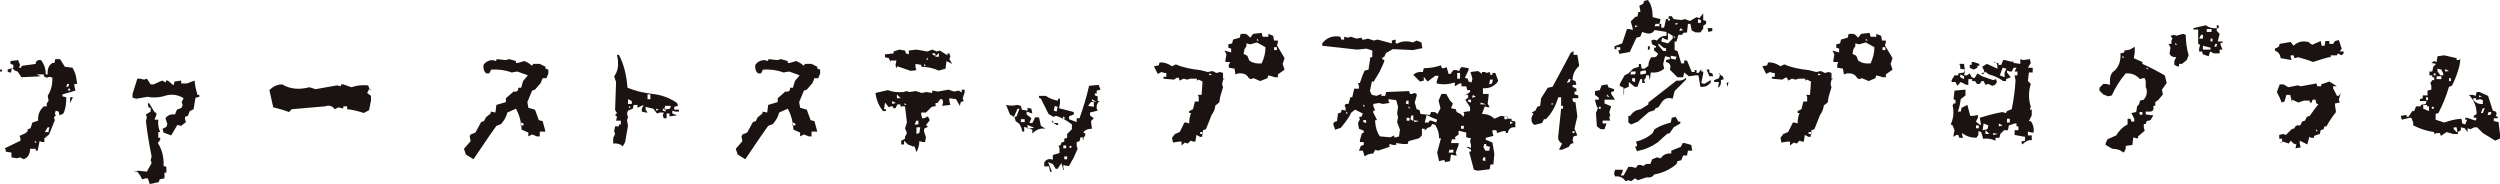
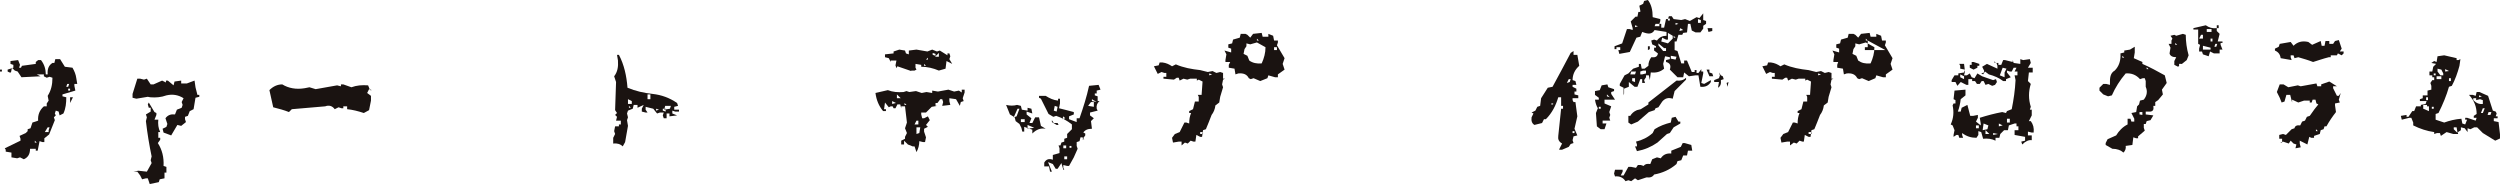
<svg xmlns="http://www.w3.org/2000/svg" version="1.1" id="レイヤー_1" x="0px" y="0px" viewBox="0 0 524.3 38.6" style="enable-background:new 0 0 524.3 38.6;" xml:space="preserve">
  <style type="text/css">
	.st0{fill:#1A1311;}
</style>
  <g>
    <g>
      <g>
        <path class="st0" d="M0,15v-0.4h0.4V15H0z M5,33.4L4.2,33l-0.6,0.2L2.4,33v-1l-1.2-0.2v-0.4L1,31.1l3.3-1.6v-0.4l-0.2-0.6     l1.3-0.6l0.4-0.4v-0.4l0.6-0.2l0.4-1.2l1.2-0.4c-0.1-1.2,0.3-2.2,1.2-3h0.6v-0.6l0.4-0.6l-0.2-1c0.7-1.1,1-2.3,1-3.8l-0.6-0.2     l-0.6,0.2L9.2,16v-0.4H7.7L8.5,16l-4,0.2L3.7,15l-0.6-0.2l-0.6-0.6l-0.2,1H2L1.6,15v-0.4l1.2-0.4v-0.6l-0.6-0.2v-0.6l1.6-0.2     l0.4,1l-0.2,0.6h0.4l0.2-0.4l2.9-0.4V13l0.5-0.4h0.6c0.7,0.9,1,1.9,1,3H10c-0.1-1.1,0.2-1.9,1-2.4h0.4l0.2-0.8h1l1,1.6l1.6,0.2     c0.4,0.7,0.7,1.4,0.8,2.2l0.2,1.2h-0.6V18l0.2,1l-2.7,0.8v0.4l0.8,0.2c0,1.2-0.1,2.3-0.6,3.4l-0.8,0.4l-0.2-0.8l-0.6-0.2     l-0.2,0.6l0.2,0.4l-0.4,0.4l0.2,0.6l-1.2,3l-1,0.8v0.8H8.9l-0.6-0.2l-0.4,2H7.5v-0.4H6.3C6.3,32.3,5.9,33,5,33.4z M7.7,29.9     l-0.4-0.4v0.4H7.7z M10.2,27.7v-0.4l0.2-0.6H10l-0.6,1H10.2z M14.3,18.2l0.2-0.6h-0.4l-0.2,0.6H14.3z M14.7,19v-0.4h-0.4V19H14.7     z M14.7,21.6v-1.2h0.6L14.7,21.6z" />
        <path class="st0" d="M35.9,28.4l-1.6-0.6L34.1,27l0.8-0.4l0.2-0.6l-0.4-1.2c0.5-0.7,1.2-0.9,2-0.8l0.4-1l1-0.4l0.2-0.6l-0.2-0.6     l0.4-0.8c-1.1-0.7-2.3-0.9-3.6-0.6c-1.1,0.4-2.2,0.5-3.4,0.4L31,20.3l-2.4,0.4l-0.8-0.2v-0.8l1-3.2h0.6l0.8,0.2l0.6-0.2l0.8,1.2     h0.6l1.8-0.8l0.8,0.4v-0.4h0.4l1.2,1l0.2-0.8l1.4-0.2v0.6h1.2l1.6-0.6l0.2,1.4l0.4,1.6h0.4v0.4l-0.8,0.2l-0.4,2.4l-0.8,0.4     l-0.4,1l-0.6,0.2V25l0.2,0.6l-1,0.8l-0.8-0.2L35.9,28.4z M31.4,38.6L31,37.4h-0.4l-0.8,0.2l-0.4-0.8L28.8,36H28l1-0.2l1.8,0.2     l1-1.8l-0.2-0.6l0.2-0.8c-0.5-2.4-0.9-4.8-1.2-7.4l0.2-0.8l-0.2-0.6l1-0.6v-0.8h-0.4L31,21.9l0.2-0.4l1.2,2l0.4,0.2v0.4l-0.4,1     h0.8c-0.1,0.9,0,1.8,0.4,2.6h-0.4v1.2h0.4v0.4L33.1,30c0.9,1.4,1.3,3,1.2,4.8l0.6,0.2v1.2h-0.4v1.2l-1,0.2l-0.2,0.6L31.4,38.6z" />
        <path class="st0" d="M76.3,23.7c-1.2-0.4-2.4-0.7-3.5-0.8v-0.6H72v0.4h-0.4L71,22.5l-0.8,0.4c-0.5-0.7-1.2-0.9-2-0.6     c-2.3,0.2-4.7,0.4-7,0.6l-0.6,0.6c-1-0.4-2.1-0.7-3.3-1l-0.8-3.6c0.8-0.8,1.7-1.2,2.7-1.2c1.3,0.8,2.9,1.1,4.7,0.8l1-0.2l1.3,0.4     l4.5-0.8l0.8,0.2v-0.4H72l1.7,0.6c1.1-0.4,2.2-0.5,3.5-0.4l0.4,1h0.4l-0.6-0.2l-0.4,0.8l0.8,0.6v1l-0.4,2L76.3,23.7z" />
-         <path class="st0" d="M99.3,33.4l-1.6-1l-0.4-1.2l1.4-1.6l-0.2-1l0.2-0.4l1-0.4l1.2-2.2l0.6-0.2l0.4-0.8l1-0.8v-0.4l1,0.2l0.2-1.6     l2-0.6v-0.8l1.6-1.4c0.7,0.1,1-0.1,1-0.8h0.6l0.4-1.4l1-1.2l-2.2-0.8l-1.2,0.2c-1.3-0.5-2.8-0.7-4.3-0.6l-0.4,0.8h-0.6     c-0.5-0.4-0.7-1-0.6-1.8c0.5-0.7,1.2-1,2-1l0.6,0.2l0.2-0.4l1.8,0.2l0.8-0.2l1.4,0.4v0.4h0.4l1.4-0.4l0.8,0.4l0.8,0.6l0.2-0.4     h1.4l1.2,0.6v0.4l0.6,0.2v0.8l-0.4,1h-0.8l-0.4,1l-1.2,1.4l-0.6,0.2l-1,2.4l0.2,1.2l1.4,0.4l0.8,2.2l0.8,0.2l0.6,2.2h-1.2v1h-0.6     l-1-0.4l-0.8,0.4v-0.8l-1.4-0.6c-0.1-1.7-0.5-3.2-1.2-4.4l-1.8,0.8c-0.2,0.9-0.7,1.7-1.3,2.4l-1,0.4     C102.3,28.9,100.8,31.2,99.3,33.4z M109.8,26.3v-0.4l-0.6-0.2v0.6H109.8z" />
        <path class="st0" d="M130.6,30.7c-0.5-0.5-1.2-0.7-2-0.6v-1.2l0.4-0.8l-0.2-0.6l0.2-1h0.8v-0.4h0.4v-0.8h-1l0.2-0.8l-0.4-0.4     l0.4-0.4l-0.4-0.6c0.1-2,0.1-3.9,0.2-5.9l-0.4-1.2c0.7-0.9,0.9-2,0.8-3.3l-0.2-1.2h0.4c1.1,2.1,1.6,4.4,1.8,6.9     c1.7,0.7,3.4,1.1,5.3,1.3c1.8,0.2,3.5,0.8,5.1,1.9l0.2,0.6l-0.8,0.2V23h1v0.4h-0.8l-0.6-0.2v0.6l1,0.4l-1.6,0.2v-0.6h-0.6v1h-0.6     l-0.2-0.6l0.2-0.6h-0.8l-0.6,0.2l-0.8-1l-1.6-0.4V23l0.4,0.6h-0.4l-0.8-0.2v-0.6L135,22l-1.3,0.6V22h-0.8l-0.2,0.8l-1,0.4     l-0.2,0.6l0.2,0.8l-0.2,0.6l0.2,1.2l-0.6,3.4L130.6,30.7z M132.5,21.8v-0.6l-0.8-0.4v1H132.5z M132.3,22.6l-0.4-0.4v0.4H132.3z      M136.4,20.8v-1h-0.6v1H136.4z M138.2,23l-0.6-0.2v0.4L138.2,23z M139.6,23.4v-0.6H139v0.4L139.6,23.4z M140.5,22.8l0.2-0.6h-1.2     l-0.2,0.8L140.5,22.8z" />
-         <path class="st0" d="M156.3,33.4l-1.6-1l-0.4-1.2l1.4-1.6l-0.2-1l0.2-0.4l1-0.4l1.2-2.2l0.6-0.2l0.4-0.8l1-0.8v-0.4l1,0.2     l0.2-1.6l2-0.6v-0.8l1.6-1.4c0.7,0.1,1-0.1,1-0.8h0.6l0.4-1.4l1-1.2l-2.2-0.8l-1.2,0.2c-1.3-0.5-2.8-0.7-4.3-0.6l-0.4,0.8h-0.6     c-0.5-0.4-0.7-1-0.6-1.8c0.5-0.7,1.2-1,2-1l0.6,0.2l0.2-0.4l1.8,0.2l0.8-0.2l1.4,0.4v0.4h0.4l1.4-0.4l0.8,0.4l0.8,0.6l0.2-0.4     h1.4l1.2,0.6v0.4l0.6,0.2v0.8l-0.4,1h-0.8l-0.4,1l-1.2,1.4l-0.6,0.2l-1,2.4l0.2,1.2l1.4,0.4l0.8,2.2l0.8,0.2l0.6,2.2h-1.2v1h-0.6     l-1-0.4l-0.8,0.4v-0.8l-1.4-0.6c-0.1-1.7-0.5-3.2-1.2-4.4l-1.8,0.8c-0.2,0.9-0.7,1.7-1.3,2.4l-1,0.4     C159.3,28.9,157.8,31.2,156.3,33.4z M166.8,26.3v-0.4l-0.6-0.2v0.6H166.8z" />
        <path class="st0" d="M192.2,31.9l-0.4-1.2h-0.4l-1-0.4l-0.8-0.8v0.8h-0.6v-0.8l0.8-0.4v-0.4l0.4-0.8l-0.4-1l0.4-1.2l-0.4-3.4     h-0.8v0.4l-0.2-0.8h-0.6l-0.4,0.8h-0.4l-0.2-0.4h-0.4l-0.4,0.2l-0.8-1l-0.2,1.4h0.4v0.4h-0.6c-0.9-1.1-1.4-2.3-1.6-3.8l2.6-0.6     c1,0.4,2.1,0.5,3.3,0.4l0.6-0.2l0.6,0.2l1.4-0.2l1.2,0.4l1-0.2l1.2,0.2V19l1.2,0.2l2.2-0.4l1.2,0.4l1-0.2l0.6,0.4v-0.6h0.6v0.6     l-0.4,1.2l0.2,0.6l-0.6,0.2l-0.2,0.8l-0.8-1.4l-1.4-0.2v0.6l0.2,0.8l-1.7,0.2l0.2-0.8l-0.2-0.6h-0.4l-0.6,0.8h-0.4v0.6h0.4     l-1.2,0.2l-1.2,1.2h-1V24l0.2,0.8h0.4l0.8-0.4l0.4,0.8l-0.8,1l0.4,0.4l-0.8,0.4v0.6l0.4,1.2l-0.2,1h-0.4l-0.8-0.2     C192.8,30.4,192.6,31.2,192.2,31.9z M191.1,14.9l-2.9-1l-0.2,0.4l-0.2-0.6l0.2-1h-1.2V13l0.2,0.4l-0.6-1.2l-0.8-0.2v-0.6l1.8-0.2     v-0.4l1.2-0.4l1.2,0.2l0.2,0.6l0.6,0.2v-0.8l1.6-0.2l2.3,0.4l1-0.4l1,0.4l0.6-0.2l1.6,1v-0.4h0.4l0.2,0.6l-0.2,0.6l0.6,1     l-1.2-0.6l-0.2,1.6l-1.4,0.4c-1.2-0.5-2.4-0.8-3.7-0.8v-0.4l-1.2-0.2v0.8l0.2,0.4l-0.4,0.2H191.1z M187.9,21.6l-0.8-0.4v0.6     L187.9,21.6z M188.9,20.6l-0.8-0.8v0.8H188.9z M190.1,22l-0.4-0.4V22H190.1z M192.6,26.1v-0.8h-0.4l-0.4,0.8H192.6z M192.8,27.9     l0.2-1.2h-0.8v1.4L192.8,27.9z M194.2,13.8l-0.4-0.4v0.4H194.2z M194.6,12.5v-0.4l-0.4,0.4H194.6z M196.2,11.3l-0.6-0.2v0.4     l0.6,0.2V11.3z M196.9,11.9v-0.8l-0.8,0.8H196.9z" />
        <path class="st0" d="M216.5,28v-0.8l-1.7-0.6v1h-0.4l-0.2-0.8l-0.4-0.8l-0.8-0.6l-0.2-0.8l-1-0.6l-0.8-2c0.8,0.2,1.6,0.2,2.3,0     l0.8,0.2l0.2,0.8l1.2,0.2v-0.6l0.8,0.2l0.2,1l-1.2-0.4V24l1,0.8l-0.4,1h0.6l0.6-1.2h0.8l0.4,1.8l1,0.6     C218.2,26.8,217.3,27.2,216.5,28z M213.2,24.4l0.6-1.6h-0.4l-0.8,1.8L213.2,24.4z M214.9,25.6V25h-0.8v0.6H214.9z M216.9,26.8     l-1.4-0.6V27L216.9,26.8z M220.2,35.9l-0.2-1h-1v-0.8c0.4-0.7,1-0.9,1.8-0.6v-1l1.4-0.4v-1l-0.2-0.6h0.4l0.2-0.6l0.6-0.2v-0.6     l0.6-0.2v-0.8l1-1v-1c-1-0.8-2.1-1.4-3.3-1.8l-0.6,0.2l-1-0.6l-1.6-3.2l-0.4-0.2v-0.4h1.4c0.8,0.5,1.6,0.9,2.6,1v-0.4h0.4v1     l-0.2,1c1.1,0.3,2.1,0.5,3.1,0.8V24l-1,0.4V25l1.6,0.6v-0.8h0.6c0.8-2.3,1.5-4.5,2-6.8l2-0.2l0.4,1L230,19v0.6h-0.4V20l0.6,0.2v1     h0.4c-0.5,0.4-0.7,0.9-0.6,1.6l0.2,0.4l-1.6,0.4v0.6l0.8,0.6l-0.6,0.6L229,27c-0.9,0-1.5,0.3-1.8,0.8l0.4,0.2v0.4l-0.6,0.8h0.4     l-0.4-0.4h-0.4l-0.2,0.8l-0.6,0.2v0.8l0.2,0.6l-0.8,1.8l-1,1.8h-0.4l-0.8-0.2v0.6l0.2,0.4H223l-0.4-1.4l-0.8,1.2h-0.4l-0.6-1     l-1-0.4l0.8,2H220.2z M221.6,26.2l-1-0.6v-0.4l0.4,0.6h0.8l0.2,0.4H221.6z M221.6,23.4l0.2-1l-0.6-0.2l-0.2,1L221.6,23.4z      M223.4,24.8l-0.4-0.4l-0.2,0.6L223.4,24.8z M223.6,31.1v-0.6H223v0.6H223.6z M223.8,33.4v-0.6h-0.6v0.6H223.8z M224.7,31v-0.4     h-0.4V31H224.7z M226.5,31.1v-0.4l1.4-0.4l-1.4,0.4V31.1z M229.4,22.4v-1h-0.6l-0.6,0.8L229.4,22.4z M230,21.4l-1-0.6v0.4     L230,21.4z" />
        <path class="st0" d="M247.8,30.5v-0.8h-0.6l-1.2,0.2l-0.2-1l0.6-0.8l1-0.4l0.6-1.2l0.4-0.8h0.4l0.6,0.2c0-0.8,0.1-1.5,0.4-2.2     h-0.4v-0.4l0.8-0.4l0.4-1.6h0.8v-1l-0.2-0.4h0.8l0.2-2.8l-0.8-0.4l-0.4,0.2v-0.4h-1.4l-0.6,0.2l-0.8-0.2l-0.8,0.4l-0.2-0.6h-0.4     l-0.6,0.4l-2.2-0.2v-0.4h0.6v-0.8h-0.4l-0.6-0.2l-0.8,0.4l-0.8-1.6l1-0.2l0.2-0.6h0.6c0.8,0.1,1.4,0.4,2,0.8l0.8-0.4     c1.6,0.7,3.3,1,5.1,1.2l1.6,0.4l1-0.2l0.8,0.4l0.8-0.2l0.6,0.2v1.2h0.4l-0.4,0.2l-0.2,1l0.2,0.6l-0.6,2l-0.2,1.2l-0.8,0.6     c-0.1,0.8-0.4,1.5-0.8,2c-0.4,1.1-0.8,2-1.2,3l-0.6,0.2l-0.2,1.4h-0.4l-0.8-0.4l-0.2,1.4h-0.4l-0.6-0.2l-0.6,0.6l-0.6-0.2     L247.8,30.5z M252.3,28.1v-0.4h-0.6v0.4H252.3z M254.2,15.6l-0.6-0.2v0.4L254.2,15.6z M264.3,17l-1.4-0.6l-0.6,0.2l-0.4-0.2     c-0.4-0.8-1.1-1.1-2.2-1l-0.6,0.2l-0.2-1.2l-1.2-0.2v-0.6L258,13h-1v-0.4l0.2-1.2l-0.4-0.8l1.4,0.4v-0.8l-0.6-0.2V9.3l0.8-0.2     l0.2-0.8l1.4-0.4l0.2-0.8h1l0.4,0.2l0.6,0.6l0.6-0.8l1.8-0.2l0.2,0.8h1.2V7.1l1,0.4l0.2,1h0.8v0.4l-0.2,0.6l1.6,2.7l-0.4,1.2     l0.4,1.2l-1.4,1v0.6h-0.6l-1.4-0.4l-0.2,0.6L264.3,17z M264.6,13.3c0.5-1.1,0.8-2.2,0.8-3.4l-1.8-1l-1.4,0.4l-0.8-0.2v0.6     l-0.4,0.6l-0.2,1l0.8,0.4l0.4,1C262.7,13.2,263.6,13.4,264.6,13.3z M264,8.5l-0.4-0.4v0.4H264z M267.8,10.5V9.9h-0.6v0.6H267.8z" />
-         <path class="st0" d="M309.9,35.8l-0.8-0.2l-1-3.8h0.4v-0.4l-1-0.6h0.4l0.6,0.2v-0.6l-0.2-0.8l0.2-0.6l-1-0.2v-1l-1.6-0.4v0.8     l-0.8,0.6l0.2,0.4h-0.8l-0.2,0.8h1.6v0.4l-0.6,1.6l0.2,0.6h-0.4l-0.8-0.2l-0.2,1.4L303,34v-0.4h-0.4l-0.8,0.2l-0.4-1.8l0.8-3     h-0.4c0-1.1-0.3-2-0.8-2.8l-0.6-0.2l-0.4,0.6l-0.6,0.2l-0.6,0.6V27h-0.6v1.4l-0.6,0.6l-2.2,0.6l-0.2,0.6h-1l-1.4-0.2v0.4h-0.6     l-0.8-0.2v0.6l-2.4,0.8l-0.6-0.2l-0.4,0.8c-0.7,0-1.3,0.2-1.8,0.6l-0.4-1.2h-0.8l0.4-1l0.6-0.2v-0.6h-0.8v-0.4l0.4-1.4l0.4-0.2     v-0.4l-1-0.4l-0.2-1.2l0.4-0.8l-0.2-0.4l0.6-0.2l0.2-0.6l-0.8-0.4l-0.8-0.4l-0.8,0.6c-0.5,1.1-1.3,2.1-2.2,3.2l-1.2,0.4l-0.4-1.2     l0.2-0.4l0.6-0.2l0.2-1.6l0.6-0.2l0.2-0.6l0.8,0.2v-0.6l-0.2-0.4l0.2-0.4h0.6l0.4-1.4h0.4l0.4-1.8h1v-0.6l-0.2-0.6h0.4     c0.3-0.9,0.6-1.8,1-2.6l0.8-0.2l0.4-2.6h0.4v-1.4l-1.2-0.4l-2,0.2l-7.3-0.8V9.1c0.9-1.2,2.2-1.7,3.8-1.4l0.2,0.6h0.6V7.7l0.8,0.2     l0.6-0.2l1.2,0.4l1-0.2l0.2,0.4h0.4l0.8-0.2l1.2,0.4l0.8-0.2l3,0.8V8.5l0.8-0.2v0.8h0.4c0.7-0.4,1.5-0.5,2.4-0.4l0.8,0.2l0.8-0.4     l1,0.4l0.2,1.2l-2,0.4l-4.2-0.2l-1.4,0.8l-0.4,0.8l-0.4,0.2v0.4h0.4v0.4c-0.3,0.7-0.6,1.4-1,2.2l-1.2,2h-0.4l-0.4,2l0.4,0.8     l1,0.2l1-0.4v0.4h0.8l0.2-0.8c1.6-0.1,3.2-0.1,4.8-0.2l0.2,0.6h0.4l0.6-0.2l0.4,0.2v0.4l-0.4,1.4l0.4,1.4l0.6,0.2l0.2,0.8l2,0.2     l0.2-0.6h0.8l0.6,0.4l0.6-1.2l-0.4-1.6l0.6-1.4h1l0.8,1.4l0.6,0.6l-0.4,1l1,0.2l0.2,0.6l0.8,0.4l0.6,0.6l0.2-0.6l-0.2-0.4     l1.4-0.2v-0.8l-1-1.6l0.6-0.4v-0.6h-0.4l-0.4,0.2l1.2-0.8v-0.4h-0.6l-0.2-0.8h-1v-0.6h-0.4l-1,0.6v-0.8c-1.3,0.4-2.5,0.5-3.8,0.2     v-0.4l0.4-1.2H301l-1.6,1.2l-0.8-1v0.8l-0.8,0.2l-1.4-1.4c0.5-0.5,1.2-0.7,2-0.6l0.2-0.8c1.2,0,2.4-0.2,3.6-0.6l0.2,0.6h0.4     l0.6-0.2l0.4,1.4h0.4l0.6-0.8h0.6l0.6,0.2l0.4-0.8h0.4l1.2,0.2v0.4l-0.8,1.6l0.6,0.2l0.2,0.6l0.6,0.2l0.2-0.8l-0.4-1.4l1.6-0.2     l0.8,0.6v-0.4h0.6l0.4,0.2l0.6-0.2l0.2,0.6h0.4v-0.4h0.6l0.6,1.6l-0.2,0.4c-0.8,0.9-1.8,1.3-3,1.2v1.2h1.2v0.4l-0.2,1.6l0.4,0.8     h-0.4l-0.6-0.2l-0.6,1.6c1.1,0,1.9,0.3,2.6,1l1.4-0.6l1.4,0.2v0.4h0.8v0.4l0.8,0.2v1.2c-0.9-0.1-1.4,0.3-1.6,1.2h-0.4v-0.4h-0.6     l-1.2,0.4l-0.2-0.6h-0.8v0.4l0.2,0.8l-1.6,0.4v0.4l1.4,0.6l0.4,2.4l-0.2,2.2h-0.6l-0.2,1L309.9,35.8z M282.7,23.8l-0.4-0.4v0.4     H282.7z M286.3,22.3l-0.4-0.4v0.4H286.3z M286.5,25.8v-0.6h-0.6v0.4L286.5,25.8z M291.6,28.8l0.8-0.4v0.4h0.4l0.6-0.2l0.2-1.4     l-0.6-1.6l0.2-1l-0.2-0.8l0.2-1.4l-0.4-1.4l-1.6-0.2v0.4l0.2,0.4l-1.4,0.2l-0.8-0.2l-1.2,0.2v0.4l0.4,1h-0.4v0.4l0.8,1.6h-0.4     v0.4c0.1,1.2,0.4,2.2,1,3L291.6,28.8z M295.4,21.9v-0.8H295l-0.2,0.6L295.4,21.9z M295.6,25.3v-0.6H295v0.6H295.6z M295.8,22.7     l-0.4-0.4v0.4H295.8z M296.4,25.4v-1.2H296l-0.2,0.8L296.4,25.4z M297.6,25.4l-1-0.2v0.4L297.6,25.4z M299.6,25.7l0.2-0.4h0.4     l1,0.4l0.2-0.6c-0.8-0.3-1.5-0.6-2.2-1l-0.4,1.6H299.6z M304.8,32v-0.6H304l-0.2,0.6H304.8z M306.2,16.5v-1.2h-0.6v1.2H306.2z      M307,27v-0.6h-0.6V27H307z M308.5,21.5v-0.6h-0.6v0.4L308.5,21.5z M309.5,20.3l-0.6-0.4l-0.2,0.6L309.5,20.3z M311.7,21.9     l-1.2-0.4v0.4H311.7z M311.5,33.8V33h-0.4l-0.2,0.6L311.5,33.8z M312.3,31.6l0.2-0.8l-0.8-0.2v-0.4h-0.4l-0.2,0.6l0.4,0.8H312.3z      M312.9,17.5l0.2-0.8h-0.6l-0.2,1L312.9,17.5z M316.1,25v-0.6h-0.6V25H316.1z M317.3,25.8l-0.6-0.4v0.6L317.3,25.8z" />
        <path class="st0" d="M327,31.3l0.6-1.2c-0.7-0.4-0.9-0.9-0.8-1.6l0.6-5.7h0.4v-0.6h-0.4v-1.8h-0.6c-0.5,1.7-1.3,3.3-2.6,4.6h-0.4     l-0.4,0.8l-1.6,0.4c-0.5-0.3-0.7-0.8-0.6-1.6l0.4-0.8l-0.4-0.2l0.8-0.4l0.4-0.8l0.6-0.2l0.2-1.6l1.4-2.2l1-0.2     c1.3-2.4,2.6-4.8,3.8-7.1l0.6-0.4v0.8h0.8l0.4,2.3c-0.9,0.8-1.4,1.8-1.4,3l0.6,0.2l0.2,0.8h-0.8v0.4l0.8,0.4v0.6h-0.4v0.6L331,20     v0.6h-1.2V21l0.2,0.4h0.4c0.1,1,0.3,2,0.4,3l-0.6,2.6l0.6,1.4l-0.8,0.2l-0.2,0.8l0.2,0.6l-0.6,0.2l-0.4,0.6l-1.4,0.6H327z      M325.8,21.8l-0.4-0.2V22L325.8,21.8z M329.2,17.2l0.2-0.6H329l-0.4,0.8L329.2,17.2z M330.2,27.9v-0.4h-0.4v0.4H330.2z      M335.7,27.1l-0.8-0.6l-0.2-2.8l0.4-1c-0.3-0.5-0.5-1.1-0.6-1.8h0.8v-0.4l-0.8-0.6v-0.8l1-0.2l0.4-1l1.2-0.2l0.2,0.6l1.2,0.4v0.4     l-0.6,0.2v0.4l0.4,0.6l0.4,0.6h-2.2v0.8l1.4,0.6l-0.4,1.2l0.2,0.6l-0.2,0.6l0.2,0.6h-1.6v0.6h0.8l-0.4,1.2H335.7z M335.7,22.8     v-0.4h-0.4v0.4H335.7z M337.6,20.4l-0.6-0.6v0.4L337.6,20.4z M340.9,38c-0.5-0.8-1.3-1.1-2.2-1l-0.2-0.6l0.2-0.8h1.6V36l-0.4,0.8     h0.6l1-1.8h0.6l1,0.2l0.4-0.6h0.6l0.6,0.2c0.3-0.4,0.7-0.5,1.4-0.4l0.4-1l1-0.4l0.8,0.2c0.5-0.8,1.3-1.1,2.2-1v-0.6l2-0.8     l0.4-0.8h0.4l1.4,0.4l0.2,1.2H354l-0.2,1H353l-0.4,1l-0.8,0.2l-0.2,0.6c-1.4,1.2-3,1.9-4.7,2.2c-0.3,0.5-0.8,0.7-1.6,0.6     l-1.8,0.6l-0.6-0.4l-0.8,0.6l-0.6-0.2L340.9,38z M340.5,20v-1.6l-0.8-0.4v-0.4l1-1.8l0.8-0.4l1-1l1.2-0.4v-0.6h0.4l0.2,1h0.6     l0.8-0.6c0-0.7,0.2-1.2,0.6-1.8c0.8,0.1,1.3-0.1,1.4-0.8l-0.8-0.6v-0.6h0.4V9.7l-0.8-0.4l-0.2-0.8l0.6-0.2l0.6,0.2     c0.5-0.7,1.2-1,2-1V6.7L347,6.3c-0.4,0.7-1,0.9-2,0.6l-0.6-0.2l-0.4,1l-0.8,0.2l-1.4,3l-2.2,0.4l-0.2-0.8h0.4V9.9h-0.8v0.4h-0.4     V9.7l1.6-0.6l1-3h0.6l0.6,0.2V5.9l-0.4-1.4l1-1h0.4l0.2-1h0.4V2.2l-0.2-1l0.8-0.4l0.2-0.6l0.8-0.2c0.7,0.9,1,2.1,1,3.6l1.6,0.4     v0.4L348,5h0.4v0.8h0.6l0.4-1.8h0.4l0.2-0.6h0.6l0.4,0.6l1.6,0.2l0.8-0.2l1,0.4l1.4-0.8l0.6,0.2l0.8-1v1.4l0.6,0.2V5l-0.6,0.4     v0.6l-0.6,0.8h-1l-0.8-0.4L354.5,5H354l-0.2,1.8L353,6.9l-0.2,0.4H352l-0.4,1.4h-0.4v1.8l0.6,0.2l0.8,2.6h0.6v-0.6h0.6l1,2.4h0.6     v-0.4h0.4v0.6h0.4l0.6-0.8V15h0.4v0.4l-0.4,2l0.6,0.2l1.4-0.8v0.4c-0.5,0.8-1.2,1.1-2.2,1l-0.4-2.4h-0.6l-1.4,0.2l-1-0.8l-0.2,1     h-1.2l-1.6-1.6c0.3-0.9,0-1.4-0.8-1.6v-0.4l0.8-0.2v-0.4l-1-0.2l-0.4,1.6l0.2,1c-0.8,0.7-1.7,0.9-2.8,0.8l-0.2,1.6l-0.2-1h-0.6     v0.4l-0.4,0.6l0.2,0.6h-0.6v-0.8h-0.4l-0.6,1.6h-0.6l-1.2-1v1l-1,0.4v1L340.5,20z M342.1,26.1l-0.6-0.4v-1.4h0.4     c0.3-0.5,0.7-0.9,1.4-1.2l0.8-0.2l1.6-1v-0.4l5.9-4.6c0.8,0.1,1.5-0.1,2-0.6v0.4l-2.4,2.4l-0.4,1.6c-0.9-0.3-1.6-0.1-2.2,0.6     l-0.8,1.2l-0.6,0.2l-0.2,0.4l-1.2,0.4l-2.3,2L342.1,26.1z M342.9,15.6l0.2-0.6h-1l-0.2,0.6H342.9z M342.9,17.2v-0.8h-0.6V17     L342.9,17.2z M343.5,5.5l-0.6-0.2v0.4L343.5,5.5z M343.3,31.7l-0.4-1h0.4v-0.4l-0.2-0.6c1.3-0.3,2.5-0.9,3.5-1.8l0.4-0.8     c1.1-0.7,2.2-1.1,3.4-1.4l0.2-1l0.8-0.2l0.6,1h0.4v0.4l-1.4,0.8l-0.8,1.2l-0.6,0.2l-2,1.8C346.3,30.8,344.9,31.4,343.3,31.7z      M345.2,15.4v-0.6h-0.6l-0.6,0.2v0.6h0.4L345.2,15.4z M345.6,10.5V9.7h0.4v0.6L345.6,10.5z M348,5.5V5h-0.8L347,5.5H348z      M349.4,10.7v-0.6H349l-1.2-1v0.4l1,1.2H349.4z M349.8,9.1l1-1V7.5l-1-0.6v1.4h-0.4l-0.8-0.4l-0.2,0.8L349.8,9.1z M350.2,4.3V3.9     h-0.4v0.4H350.2z M351.4,12.5l0.2-0.6l-1.2-0.2v0.6L351.4,12.5z M351.4,7.9L351,7.5v0.4H351.4z M352,5l-0.6-0.2v0.4L352,5z      M353,6.3l-0.6-0.4l-0.2,0.6L353,6.3z M356.7,4.7V4.2l-0.6-0.2v0.8H356.7z M358.5,16l-0.6-1.4h0.6v0.6l0.6,0.2l0.2,0.6H358.5z      M358.3,6.7l-0.2-0.8h1v0.6L358.3,6.7z M360.3,18.4l0.2-1.2h-1v-0.4l1-0.4l0.2-0.6l-0.2-0.6l0.4,0.6l0.4,0.2l0.2,0.6l-0.6,0.2     C361,17.6,360.8,18.1,360.3,18.4z M362.3,18.2l-0.2-0.8l0.4-0.2L362.3,18.2z" />
-         <path class="st0" d="M375.4,30.5v-0.8h-0.6l-1.2,0.2l-0.2-1l0.6-0.8l1-0.4l0.6-1.2l0.4-0.8h0.4l0.6,0.2c0-0.8,0.1-1.5,0.4-2.2     H377v-0.4l0.8-0.4l0.4-1.6h0.8v-1l-0.2-0.4h0.8l0.2-2.8l-0.8-0.4l-0.4,0.2v-0.4h-1.4l-0.6,0.2l-0.8-0.2l-0.8,0.4l-0.2-0.6h-0.4     l-0.6,0.4l-2.2-0.2v-0.4h0.6v-0.8h-0.4l-0.6-0.2l-0.8,0.4l-0.8-1.6l1-0.2l0.2-0.6h0.6c0.8,0.1,1.4,0.4,2,0.8l0.8-0.4     c1.6,0.7,3.3,1,5.1,1.2l1.6,0.4l1-0.2l0.8,0.4l0.8-0.2l0.6,0.2v1.2h0.4l-0.4,0.2l-0.2,1l0.2,0.6l-0.6,2l-0.2,1.2l-0.8,0.6     c-0.1,0.8-0.4,1.5-0.8,2c-0.4,1.1-0.8,2-1.2,3l-0.6,0.2l-0.2,1.4h-0.4l-0.8-0.4l-0.2,1.4H378l-0.6-0.2l-0.6,0.6l-0.6-0.2     L375.4,30.5z M379.9,28.1v-0.4h-0.6v0.4H379.9z M381.9,15.6l-0.6-0.2v0.4L381.9,15.6z M391.9,17l-1.4-0.6l-0.6,0.2l-0.4-0.2     c-0.4-0.8-1.1-1.1-2.2-1l-0.6,0.2l-0.2-1.2l-1.2-0.2v-0.6l0.2-0.6h-1v-0.4l0.2-1.2l-0.4-0.8l1.4,0.4v-0.8l-0.6-0.2V9.3l0.8-0.2     l0.2-0.8l1.4-0.4l0.2-0.8h1l0.4,0.2l0.6,0.6l0.6-0.8l1.8-0.2l0.2,0.8h1.2V7.1l1,0.4l0.2,1h0.8v0.4l-0.2,0.6l1.6,2.7l-0.4,1.2     l0.4,1.2l-1.4,1v0.6h-0.6l-1.4-0.4l-0.2,0.6L391.9,17z M392.3,13.3c0.5-1.1,0.8-2.2,0.8-3.4l-1.8-1l-1.4,0.4l-0.8-0.2v0.6     l-0.4,0.6l-0.2,1l0.8,0.4l0.4,1C390.4,13.2,391.2,13.4,392.3,13.3z M391.7,8.5l-0.4-0.4v0.4H391.7z M395.4,10.5V9.9h-0.6v0.6     H395.4z" />
+         <path class="st0" d="M375.4,30.5v-0.8h-0.6l-1.2,0.2l-0.2-1l0.6-0.8l1-0.4l0.6-1.2l0.4-0.8h0.4l0.6,0.2c0-0.8,0.1-1.5,0.4-2.2     H377v-0.4l0.8-0.4l0.4-1.6h0.8v-1l-0.2-0.4h0.8l0.2-2.8l-0.8-0.4l-0.4,0.2v-0.4h-1.4l-0.6,0.2l-0.8-0.2l-0.8,0.4l-0.2-0.6h-0.4     l-0.6,0.4l-2.2-0.2v-0.4h0.6v-0.8h-0.4l-0.6-0.2l-0.8,0.4l-0.8-1.6l1-0.2l0.2-0.6h0.6c0.8,0.1,1.4,0.4,2,0.8l0.8-0.4     c1.6,0.7,3.3,1,5.1,1.2l1.6,0.4l1-0.2l0.8,0.4l0.8-0.2l0.6,0.2v1.2h0.4l-0.4,0.2l-0.2,1l0.2,0.6l-0.6,2l-0.2,1.2l-0.8,0.6     c-0.1,0.8-0.4,1.5-0.8,2c-0.4,1.1-0.8,2-1.2,3l-0.6,0.2l-0.2,1.4h-0.4l-0.8-0.4l-0.2,1.4H378l-0.6-0.2l-0.6,0.6l-0.6-0.2     L375.4,30.5z M379.9,28.1v-0.4h-0.6v0.4H379.9z M381.9,15.6l-0.6-0.2v0.4L381.9,15.6z M391.9,17l-1.4-0.6l-0.6,0.2l-0.4-0.2     c-0.4-0.8-1.1-1.1-2.2-1l-0.6,0.2l-0.2-1.2l-1.2-0.2v-0.6l0.2-0.6h-1v-0.4l0.2-1.2l-0.4-0.8l1.4,0.4v-0.8l-0.6-0.2V9.3l0.8-0.2     l0.2-0.8l1.4-0.4l0.2-0.8h1l0.4,0.2l0.6,0.6l0.6-0.8l1.8-0.2l0.2,0.8h1.2V7.1l1,0.4l0.2,1h0.8v0.4l-0.2,0.6l1.6,2.7l-0.4,1.2     l0.4,1.2l-1.4,1v0.6h-0.6l-1.4-0.4l-0.2,0.6L391.9,17z M392.3,13.3c0.5-1.1,0.8-2.2,0.8-3.4l-1.8-1l-1.4,0.4l-0.8-0.2v0.6     l-0.4,0.6l-0.2,1l0.8,0.4l0.4,1C390.4,13.2,391.2,13.4,392.3,13.3z M391.7,8.5l-0.4-0.4v0.4H391.7z V9.9h-0.6v0.6     H395.4z" />
        <path class="st0" d="M424.1,30.3l-0.2-0.6l0.8-0.2v-0.8l-2.2-0.4v-1h0.8v-0.8h-0.4v-0.6h-0.4l-1.2,0.4l-0.2,1h-0.8l-0.8,0.8     l-0.2,0.8h-0.8v0.6c-0.8-0.4-1.7-0.5-2.6-0.4l-0.4-1.4l-0.6-0.2v0.8l-0.4,0.6c-1.1,0-2.1-0.3-3-1v0.4l0.2,0.6h-0.8l-0.2-0.6h-0.4     l-0.6,0.4v-0.4l0.2-1l-0.4-1l-0.4-0.2c0.6-1.3,0.7-2.6,0.4-4l0.2-0.4h0.4V21l-0.4-0.2l0.2-1.8l2.3-0.2V20l-1,0.8     c-0.1,0.9-0.3,1.8-0.6,2.6h0.6l0.2-0.8l1.2-0.6l0.6,2.3h0.6l1-0.2v0.6h0.4c1.6-0.5,3.1-0.9,4.7-1.2l0.8,0.2l0.2-0.4l1-0.4     c0.4-2,0.7-4,0.8-6.1l-0.2-1h0.6V15h-0.6l0.4-0.8h-0.6l-0.4,0.8h-0.4l-0.6-0.2v0.4l0.8,1l-1,0.4V17h-0.6c-0.9-0.7-1.9-1.1-3-1.4     l-0.8-0.6l-0.4,0.6l-0.4-0.2l0.6-0.2v-0.4l-0.4-0.8l1-0.6l2.2,1v-0.6l-0.2-0.6h-0.4v-0.4l0.2,0.4h0.6v-0.4v0.8h0.6l0.4-1h0.4     l1.6,0.4v-0.4l0.2,0.6l1.4,0.2v-1l0.6,0.2l1.4-0.2l0.2,0.8l-0.6,1h1v1h-0.8l-0.2,1.8l0.6,0.6c-0.5,1.6-0.5,3.2,0,4.8l-0.2,0.6     h0.4v1.2l-0.6,1.2h0.4c0.5,0.7,0.7,1.4,0.6,2.4h-0.4l-0.8-0.2v0.8h0.8v1C425.5,29.3,424.8,29.6,424.1,30.3z M410.5,18l-0.4-0.8     h-0.8v-0.4l0.6-1h0.8v-0.4l1.2-0.2l0.2-0.6l-1-0.2v-0.6l-0.2-0.4h1l0.2,1.6l-0.2,0.8h0.6l0.6-0.4l0.4,0.8l0.6,0.2l0.6-1l1,0.6     l2.3,0.8l0.6-0.2l0.2,0.6l-0.4,0.6l-0.6,0.2l-0.8-0.4l-0.6,0.2L416,17h-0.4l-0.4,0.6h-0.6l-0.4-0.6h-0.6v-0.4h-0.8v1.2h-0.4     l-1.2-0.6L410.5,18z M411.9,16.6V16l-0.8-0.4v0.6L411.9,16.6z M413.9,14.6l-0.8-0.4v-0.6h0.4V13h0.4l1.2,0.4v0.4h-0.4v0.4     L413.9,14.6z M415.4,26.3v-0.4l-0.2-1.2h-0.4l-0.4,0.8L415.4,26.3z M415,26.9v-0.6h-0.6v0.6H415z M416.8,27.1l0.2-0.8l-1-0.4     l-0.2,1.4L416.8,27.1z M417.2,28.1l-0.8-0.8v0.8H417.2z M419,28.1l-1-0.2v0.4L419,28.1z M420,26.3l-0.8-0.4v0.6L420,26.3z      M420.4,16.2v-1l0.4-0.8l-0.8-0.2l-0.6,1.6L420.4,16.2z M421.5,25.7v-0.8h-0.6v0.8H421.5z" />
        <path class="st0" d="M445.3,32c-0.5-0.5-1.3-0.8-2.3-0.8l-1.4-0.8v-0.4l0.4-0.8l1.8-0.8c0.6-1,1.4-1.8,2.4-2.3v-1.2h0.6l0.2,0.6     h0.6v-0.6l-0.6-1.2l1-0.2l0.2-1.2l0.4-0.4l0.2-0.8l0.8-0.2c0.7-0.9,0.8-1.8,0.4-2.7L450,17l-0.2-0.6h-0.4l-0.6,0.2     c-0.8-0.9-1.8-1.3-3-1.2c-1.2,1.4-2.2,3-2.9,4.6l-0.8,0.2l-1-0.4l-0.8-0.8v-0.6l0.8-0.8h0.6l0.8,0.2V17c0-1.1,0.3-1.8,1-2.2     c0.9-0.9,1.3-2.1,1.2-3.6l0.8-0.2v-0.4l1.2-0.2l1-0.6v1.2l-0.2,1.2l1.8,0.8v0.4c1.6,0.7,3.1,1.5,4.7,2.4l0.4,1.6l-1,1.4l0.2,1     l-1,1.2l-0.6,0.4v0.8h-0.4c0.1,0.7,0,1.1-0.6,1.2h-1V24l1.6,0.2l-0.6,1l-0.8,0.2l-0.2,0.6h-0.4v0.8l0.2,0.6l-1.4,1.2v0.4h-0.4     l-0.6-0.2l-0.2,1.6l-1.4,0.2C445.9,31.1,445.7,31.7,445.3,32z M445.5,12.1l-0.4-0.4v0.4H445.5z M449.3,24.1v-0.6h-0.6V24     L449.3,24.1z M450.6,14.5l-0.4-0.4v0.4H450.6z M456.8,14l-0.8-0.4v-0.8l0.4-0.8c-0.8,0-1.3-0.3-1.4-0.8l0.2-1.2l-0.4-0.8h0.6V8.5     l0.2-0.4l-0.4-0.6l0.8-0.2l0.4,0.2l1.4-0.4l0.6,0.2c0,1.4,0.2,2.9,0.6,4.3l-0.4,1l-1,0.8l0.4,0.4l-0.4-0.4H457v0.4L456.8,14z      M456.6,9.4L456.2,9v0.4H456.6z M463.2,11.8l-1.2-0.4l-0.2-0.6h-0.6v-0.6l0.2-0.8L461,9.2v-3h-1V5.9l2.6-0.6     c0.7,0.5,1.4,0.7,2.3,0.6V5.3h0.4v0.6h-0.4v0.6l0.6,0.6l-0.4,1.6h1V9h-0.4v0.4l0.4,1h-0.6v0.8h-1.2l-0.8-0.4L463.2,11.8z      M462,8.1V7.3h-0.4l-0.4,0.8H462z M463.6,10.4V10L462,9.6v0.8H463.6z M463.8,6.6V6.1h-1v0.6H463.8z M464,8.6V8.1h-0.4v0.6H464z      M464.8,9.8l0.2-0.6h-0.4l-0.2,0.6H464.8z" />
        <path class="st0" d="M485.1,13c-1-0.4-2.1-0.7-3.1-1l-0.8,0.2l-0.2-0.6h-0.6v0.4l0.2,0.6l-2.3-0.4c-0.1-0.8-0.5-1.3-1.2-1.6v-0.4     l0.8-0.4l0.2-0.6l2.3-0.4l0.6,0.8c0.8-0.8,1.8-1.1,3.1-0.8l0.8,0.6l1.8-0.8l0.2,1h0.6l0.2-1h0.8v0.6h0.8l0.4-0.6l0.8-0.2l0.6,1.8     l-0.4,0.6h0.8v0.4l-0.4,0.4l-0.8-0.4l-0.2,0.4h-1.3v0.4h-0.4C487.2,12.3,486.1,12.7,485.1,13z M481.4,31.1l0.2-0.8l-0.6-0.2     l-0.6-0.6l-0.4,0.6l-1.2-0.4l-0.6,0.2h0.4v-0.8h-0.6v-0.8l0.8-0.2l0.6,0.2l1.2-1.2l0.6-0.2c0.1-0.5,0.5-0.7,1.2-0.6l0.4-0.8     l0.6-0.2l0.4-0.8l0.6-0.2l1-1.4l0.8-1l-0.4-0.2l-0.2-0.8h-0.6l-0.2,0.6h-0.4v-0.4h-1.2l-1.2,0.4l-1.3-0.6v0.6l-0.4-1.6h-0.8     l-0.4,1.4l-0.6,0.2l-0.4-1l-0.6-1.2l0.6-1.6h0.8l1,0.6l2-0.4l0.6,0.2l3.3-0.6l0.2,0.6h0.8v-0.4l1.7-0.6l1.6,1h-0.8v0.4l0.8,1.6     h0.4l0.4-0.6l-0.4,1.4l0.2,0.6l-1,0.2v0.4l0.2,1.4c-0.7,0.9-1.4,1.9-2,3h-0.4l-0.2,0.6l-0.6,0.2l-0.2,0.8l-1.2,0.4v0.4h-0.6     l-0.4-0.2l-0.4,1.6l-1.6-0.8v0.6l0.2,0.8L481.4,31.1z M486.1,27.5l-0.4-0.4v0.4H486.1z" />
        <path class="st0" d="M523.3,29.5l-2.6-1.6l-1.2-1.2h-0.6l-0.8,0.4l-0.6-0.2v0.8l-0.6-0.8l-0.8-0.2v0.6l-0.6,0.4v0.4h-1l-1.4-0.4     l-1.2,0.8l-0.2-0.6h-0.6l-0.6,0.2v-0.4c-1.5-0.2-3-0.7-4.4-1.4v-0.6l-0.4-1h-0.4l-1.6,0.4l-0.2-0.8l1.2-0.2v0.4h0.4l0.8-1.2h0.4     l0.4-1h1V22l1-0.2l0.2-0.6h-1.4v-0.4l0.6-0.2V20h1v-1l0.8-0.2V18l-0.2-0.6l0.4-0.6h0.4v-0.6h-0.4v-0.4h-0.6V15h0.6l0.2-1l0.6-0.6     l-1-0.2l0.6-0.4L511,13l0.2-1.2l1.4-0.2l2.6,0.6v0.4h0.4l0.4-0.2l-0.2,1.4c-0.4,1.5-0.9,2.9-1.6,4.2l-0.6,0.2     c-0.5,1.8-1.3,3.7-2.2,5.5l-0.6,0.2v1.2l1.8,0.6c1.1-0.4,2.3-0.7,3.6-0.8l0.2,1l0.6,0.2l0.4-1H517v-0.4h0.4l1.8,0.6l0.2-0.6h-0.6     v-0.4l0.6-0.4c0-1.5-0.5-2.8-1.6-4h0.8l0.6,0.2l0.2-0.8h0.6l1.8,0.8l1,3.1l0.6,0.2l0.2,0.4l-0.2,0.6h0.4v0.4h-0.8v0.6l1,0.2     l0.4,3.4L523.3,29.5z M509.4,23.3v-1H509V22h-0.8v0.8L509.4,23.3z M509.2,21v-0.6h-0.4V21H509.2z M510.4,22.8v-0.4H510v0.4H510.4     z M510.8,15.8v-0.4h-0.4v0.4H510.8z M512,16.6V16h-1v0.6H512z M512.4,15.8v-0.4l-0.4-0.8l-0.8-0.2V15l0.6,0.8H512.4z M513.6,14.9     l-0.8-0.4V15L513.6,14.9z M514,17v-0.6h-0.4V17H514z M515.4,27.9l-0.2-1.2h-0.6v0.4L515.4,27.9z M520.7,21.8V21l-0.6-0.2     l-0.8,0.2v-0.4h-0.6V21C519.3,21.6,519.9,21.9,520.7,21.8z M520.5,20.2l-0.6-0.2v0.4L520.5,20.2z M520.7,23.7l0.4-1h-0.4l-0.4,1     H520.7z M522.3,24.1l0.2-0.6h-0.6l-0.2,0.6H522.3z" />
      </g>
    </g>
  </g>
</svg>